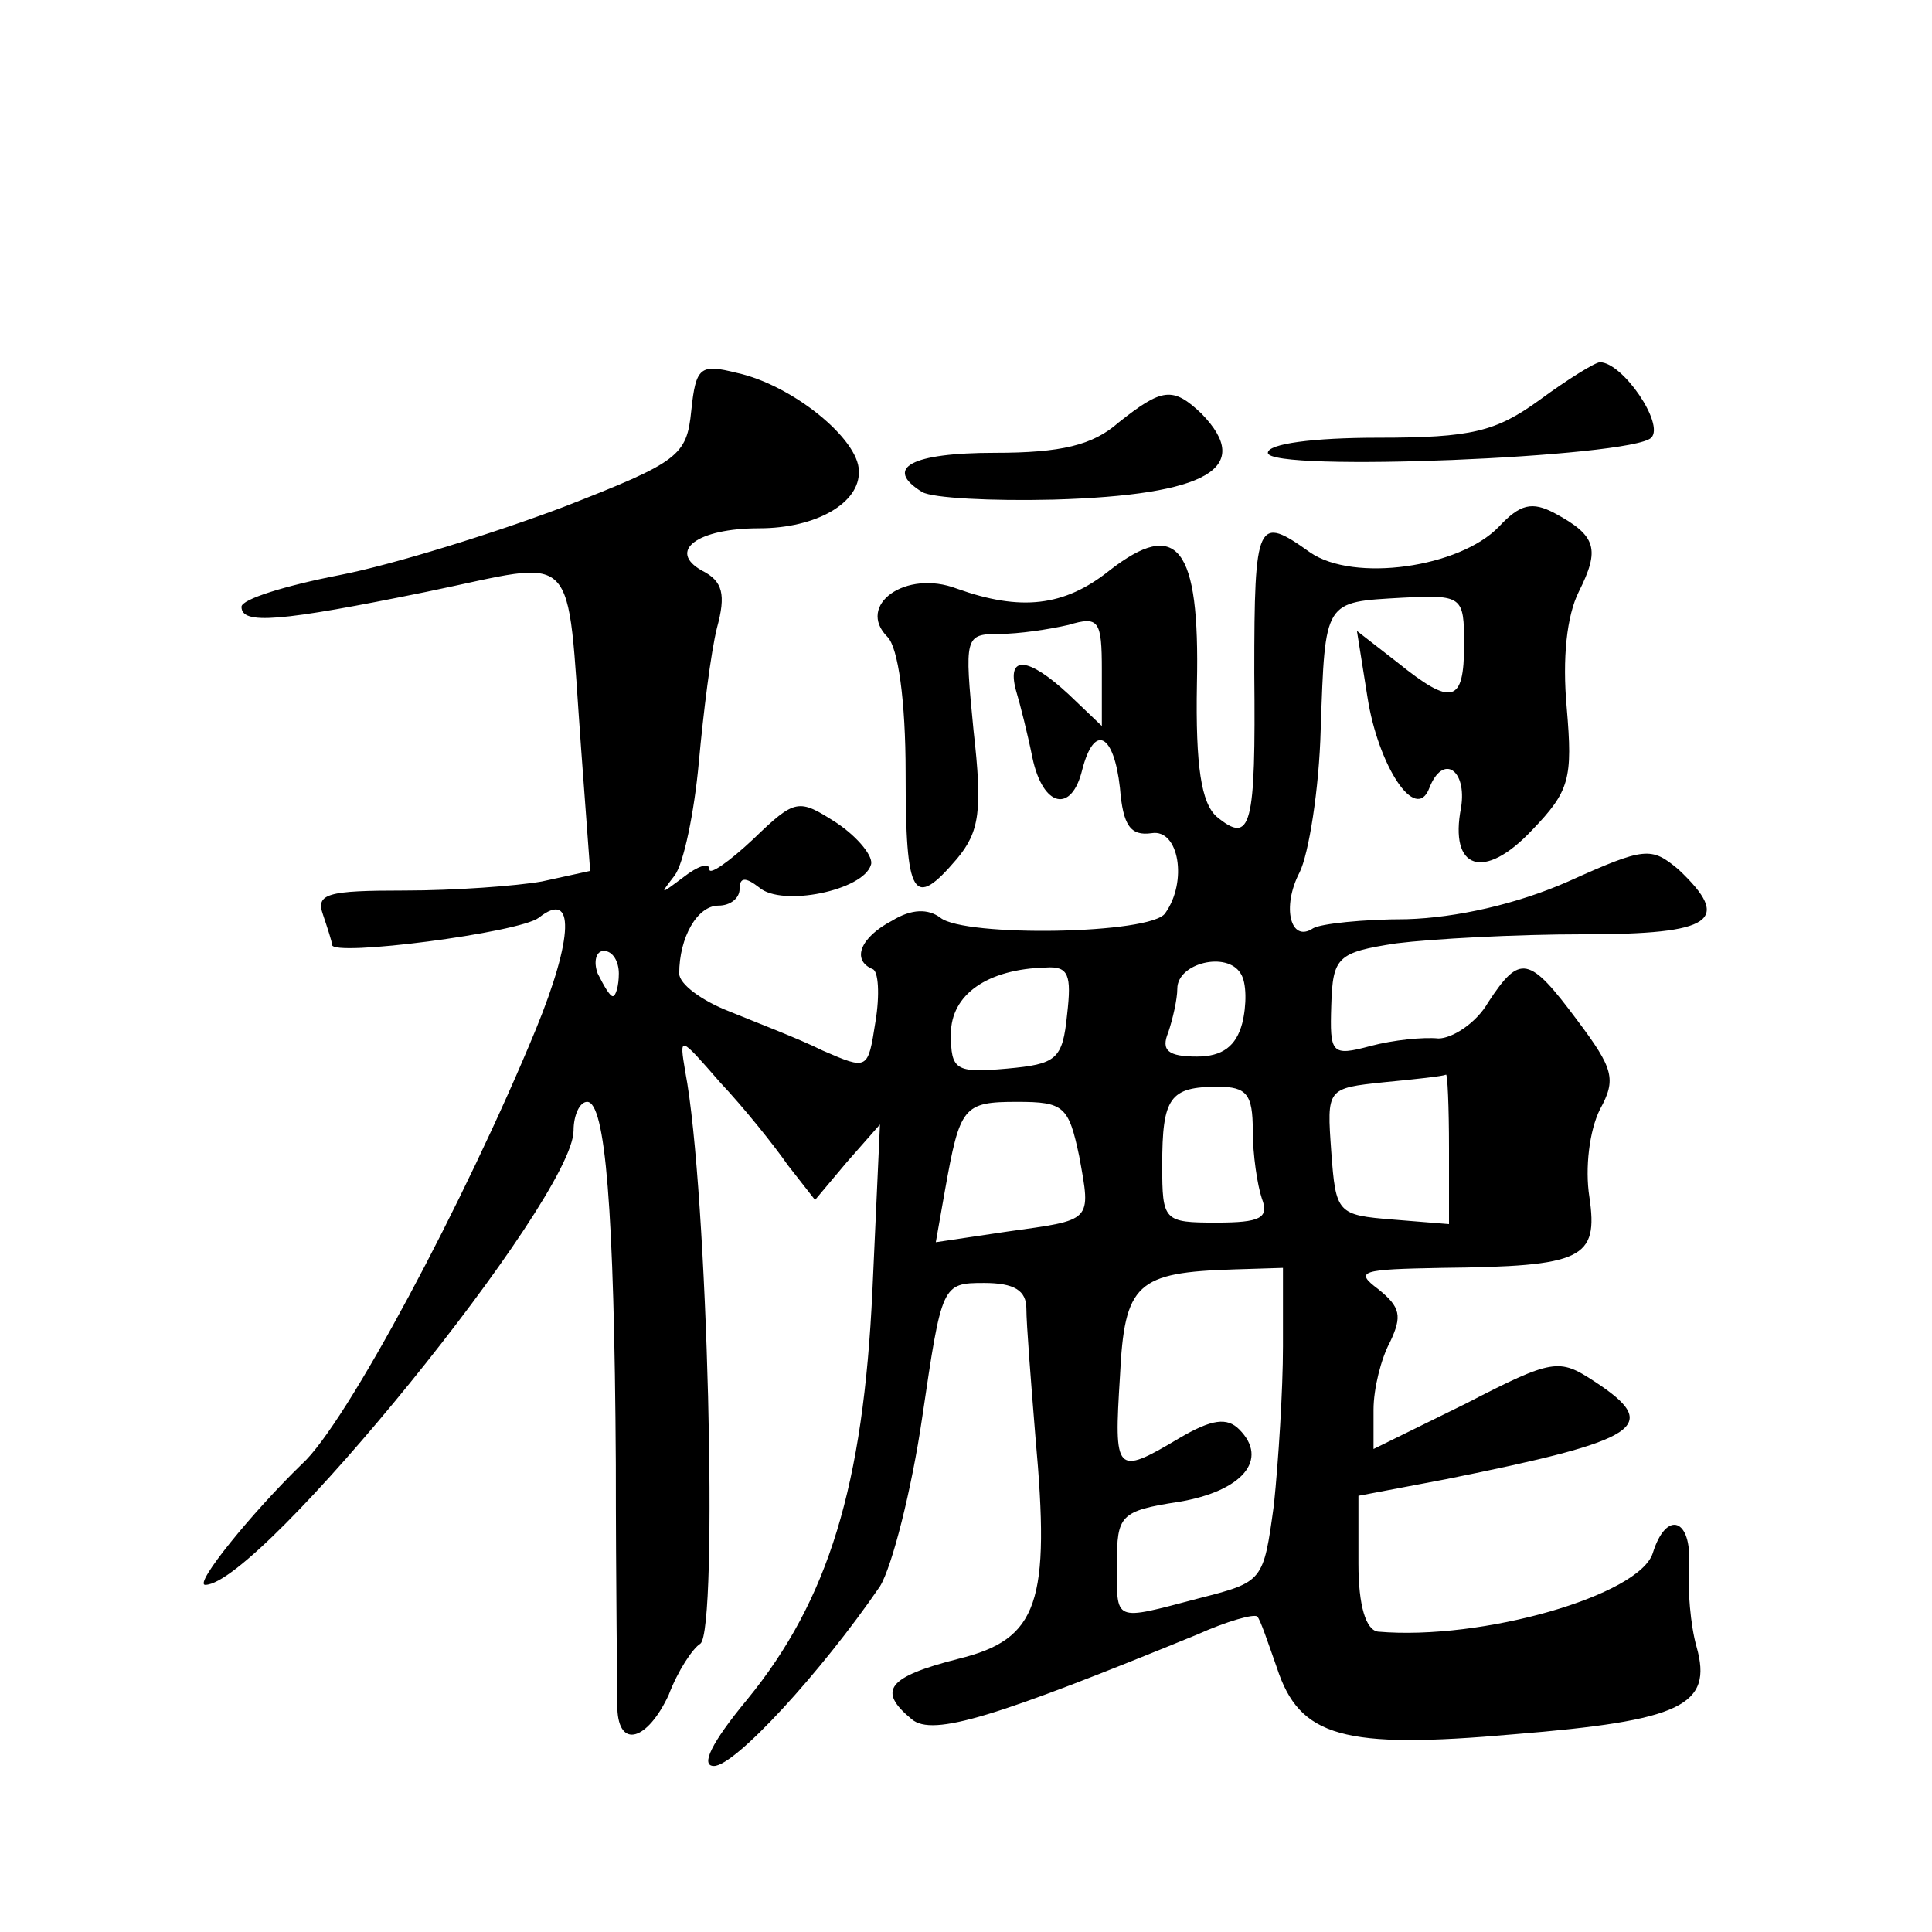
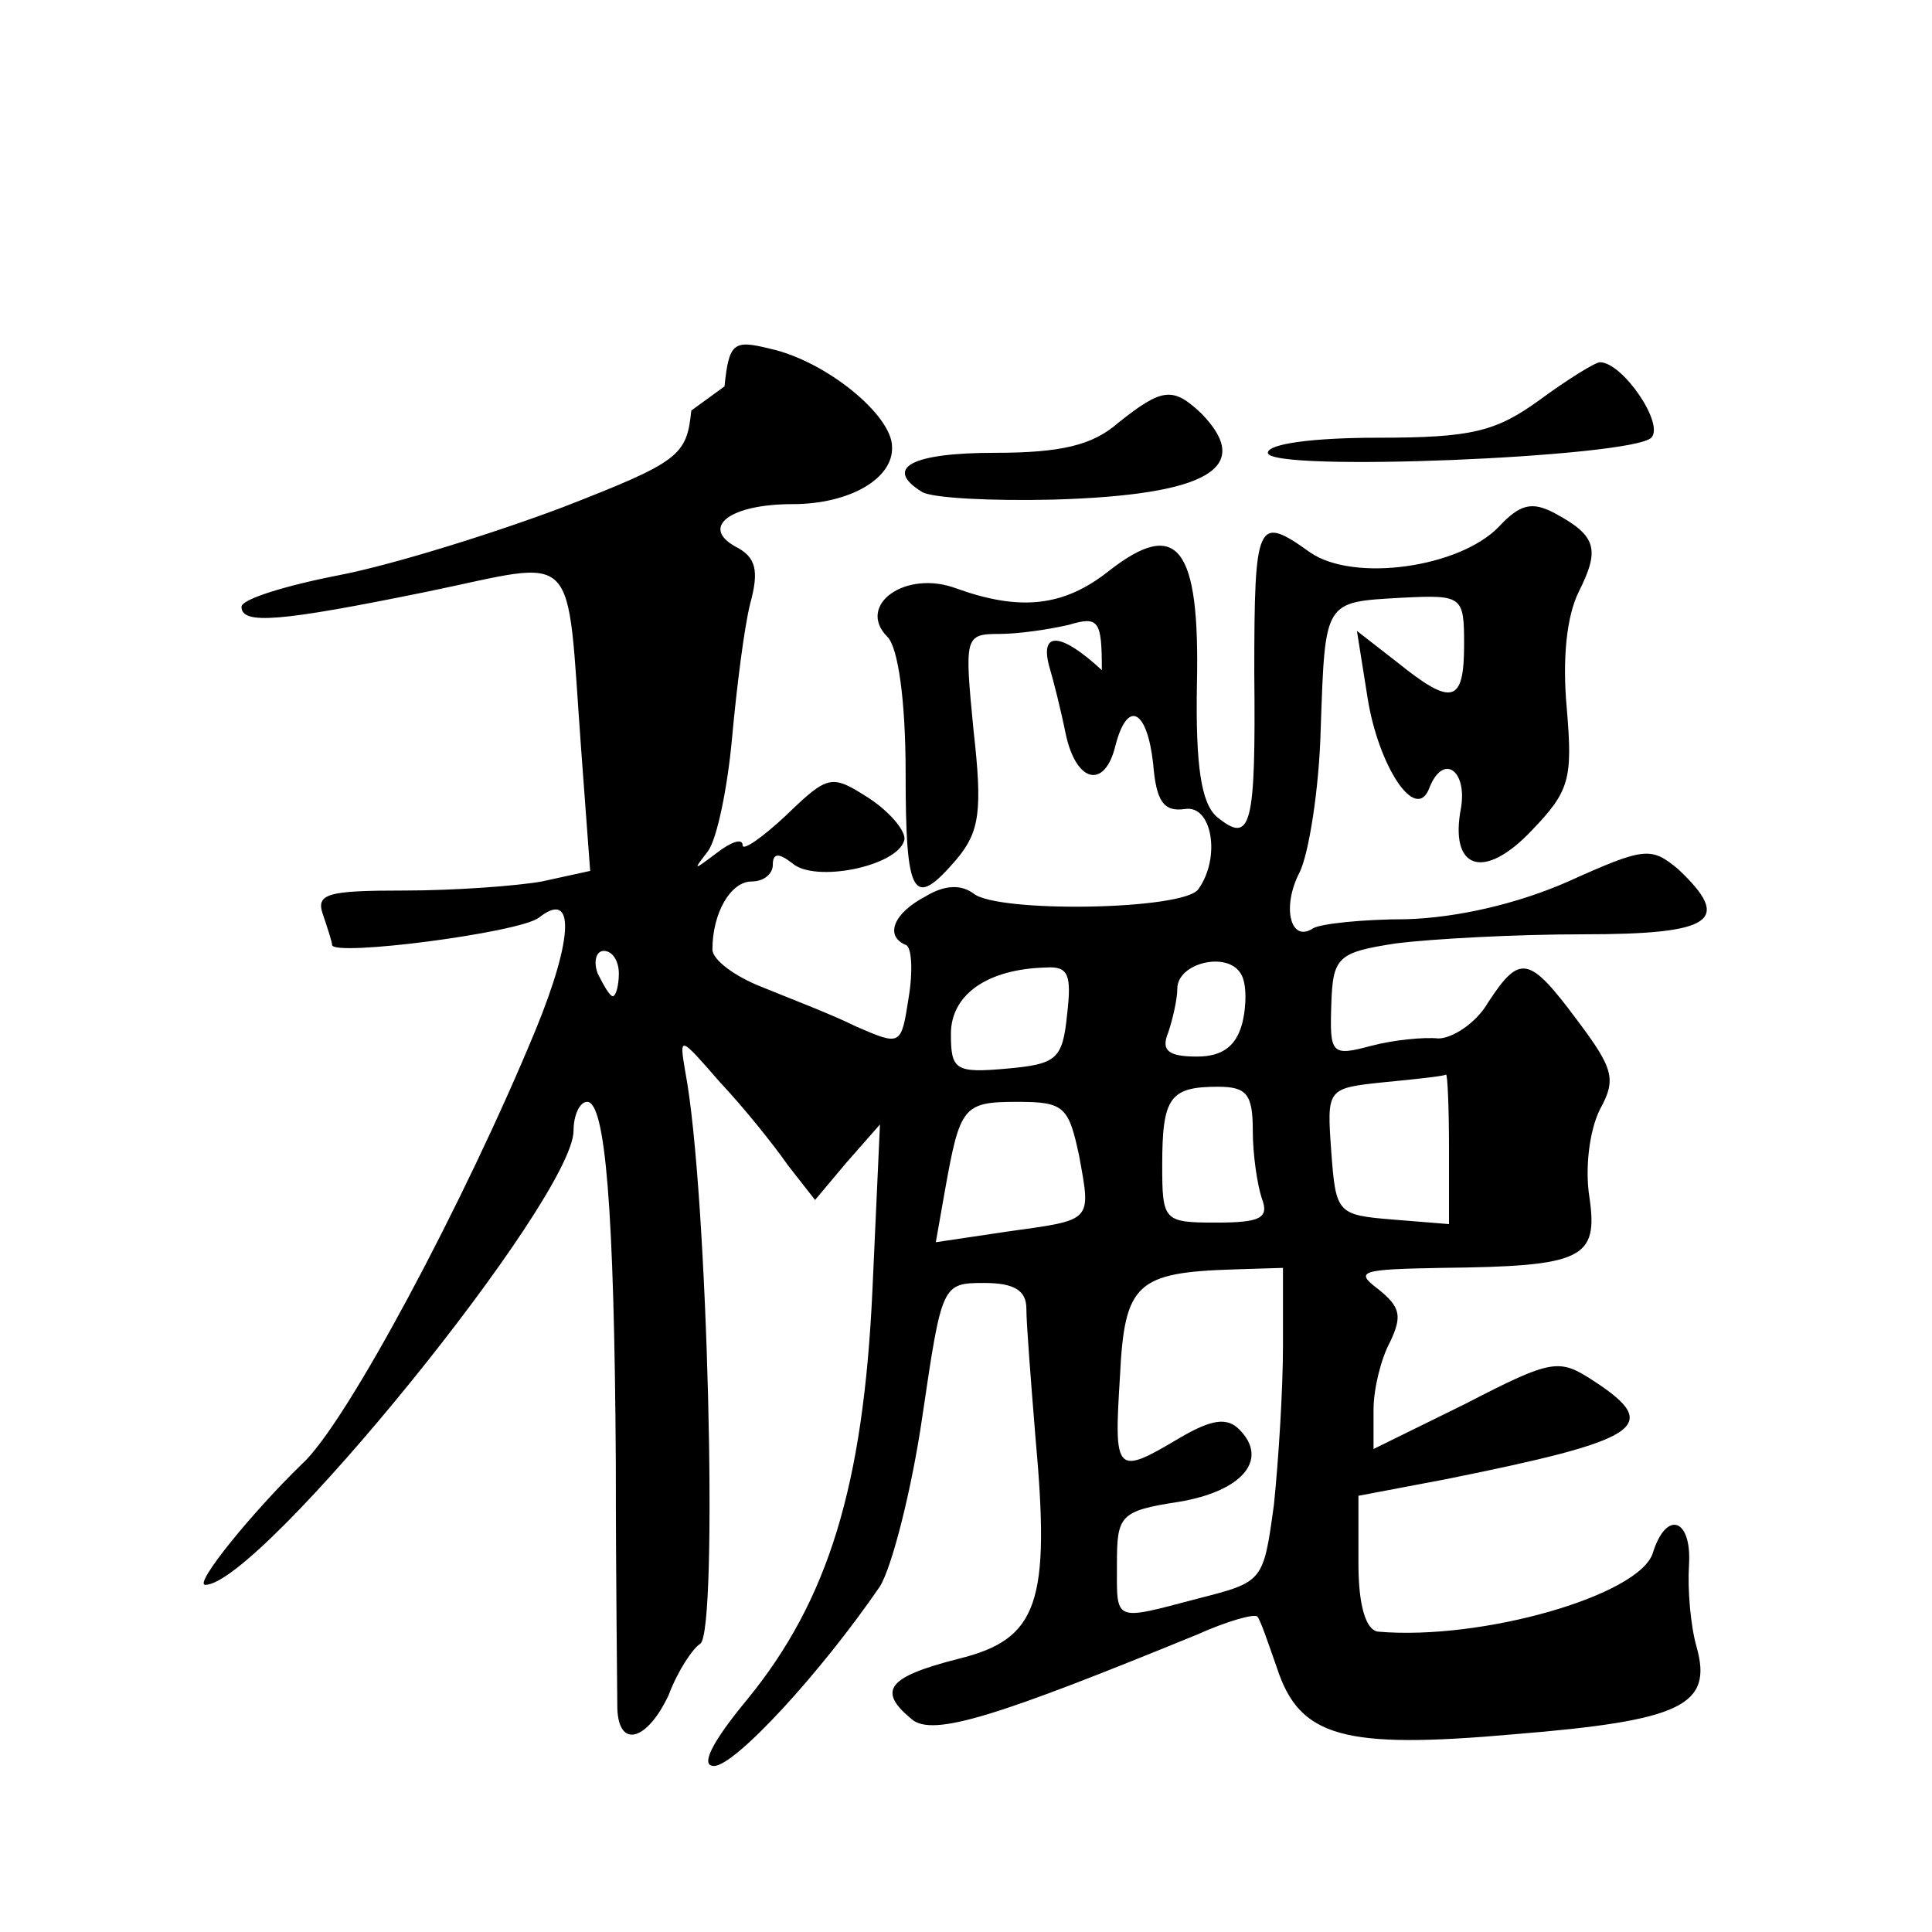
<svg xmlns="http://www.w3.org/2000/svg" version="1.0" width="128pt" height="128pt" viewBox="0 0 128 128" preserveAspectRatio="xMidYMid meet">
  <g transform="translate(0,128) scale(0.1,-0.1)" fill="#0" stroke="none">
-     <path d="M458 1008 c-3 -30 -8 -34 -85 -64 -45 -17 -112 -38 -148 -45 -36 -7 -65 -16 -65 -21 0 -12 25 -10 123 10 102 21 92 32 102 -104 l6 -81 -32 -7 c-17 -3 -58 -6 -91 -6 -51 0 -59 -2 -54 -16 3 -9 6 -18 6 -20 0 -8 124 8 137 18 24 19 23 -13 -2 -74 -47 -114 -126 -262 -155 -288 -33 -32 -72 -80 -64 -80 36 0 244 256 244 301 0 10 4 19 9 19 12 0 18 -70 19 -240 0 -80 1 -153 1 -162 1 -27 20 -21 34 9 6 16 16 31 21 34 12 9 5 301 -10 379 -4 24 -4 24 23 -7 16 -17 36 -42 45 -55 l18 -23 21 25 22 25 -5 -110 c-6 -129 -29 -205 -83 -271 -24 -29 -31 -44 -22 -44 14 0 71 62 110 119 8 13 21 64 28 112 13 88 13 89 41 89 20 0 28 -5 28 -17 0 -10 3 -48 6 -85 10 -110 2 -134 -51 -147 -47 -12 -54 -21 -31 -40 14 -12 57 2 189 56 20 9 38 14 40 12 2 -2 7 -17 13 -34 15 -46 44 -54 157 -44 111 9 132 19 121 58 -4 14 -6 38 -5 54 2 31 -15 37 -24 8 -9 -28 -113 -58 -182 -52 -8 1 -13 17 -13 45 l0 45 58 11 c129 26 144 35 98 65 -23 15 -27 15 -85 -15 l-61 -30 0 26 c0 14 5 34 11 45 8 17 7 23 -8 35 -16 12 -11 13 42 14 94 1 104 6 98 47 -3 19 0 44 7 58 11 20 9 27 -15 59 -32 43 -38 44 -59 12 -8 -14 -24 -24 -33 -24 -10 1 -30 -1 -45 -5 -26 -7 -27 -5 -26 27 1 32 4 35 43 41 24 3 79 6 124 6 86 0 99 9 63 43 -18 15 -22 15 -73 -8 -34 -15 -74 -24 -107 -25 -29 0 -57 -3 -62 -6 -15 -10 -21 14 -9 37 6 12 13 55 14 95 3 86 2 84 54 87 40 2 41 1 41 -31 0 -39 -8 -41 -44 -12 l-27 21 7 -44 c7 -45 32 -84 41 -60 9 23 25 12 21 -13 -8 -41 15 -49 47 -15 25 26 27 34 23 81 -3 33 0 61 8 77 14 28 12 37 -16 52 -15 8 -23 6 -37 -9 -26 -27 -96 -37 -125 -17 -35 25 -37 22 -37 -80 1 -102 -2 -114 -25 -95 -10 9 -14 33 -13 88 2 91 -13 110 -58 75 -30 -24 -59 -27 -101 -12 -34 13 -67 -11 -46 -32 7 -7 12 -42 12 -90 0 -83 5 -91 34 -57 15 18 17 32 11 85 -6 62 -6 64 17 64 13 0 33 3 46 6 20 6 22 3 22 -30 l0 -37 -22 21 c-27 25 -41 26 -35 3 3 -10 8 -30 11 -45 7 -33 26 -37 33 -8 8 31 21 24 25 -12 2 -25 7 -32 21 -30 18 3 24 -32 9 -53 -9 -14 -133 -16 -149 -3 -8 6 -19 6 -32 -2 -21 -11 -27 -26 -13 -32 4 -1 5 -17 2 -35 -5 -32 -5 -32 -35 -19 -16 8 -45 19 -62 26 -18 7 -33 18 -33 25 0 24 12 45 26 45 8 0 14 5 14 11 0 8 4 8 13 1 15 -13 69 -2 74 15 2 5 -8 18 -23 28 -25 16 -27 16 -55 -11 -16 -15 -29 -24 -29 -20 0 5 -8 2 -17 -5 -16 -12 -16 -12 -6 1 6 8 13 42 16 75 3 33 8 73 12 89 6 22 4 31 -10 38 -23 13 -3 28 38 28 38 0 67 17 66 38 0 21 -44 57 -81 65 -24 6 -27 4 -30 -25z m-48 -373 c0 -8 -2 -15 -4 -15 -2 0 -6 7 -10 15 -3 8 -1 15 4 15 6 0 10 -7 10 -15z m413 -33 c-4 -15 -13 -22 -30 -22 -19 0 -24 4 -19 16 3 9 6 22 6 29 0 17 33 25 42 10 4 -6 4 -21 1 -33z m-116 6 c-3 -30 -7 -33 -40 -36 -34 -3 -37 -1 -37 23 0 26 24 43 63 44 15 1 17 -5 14 -31z m253 -89 l0 -50 -37 3 c-37 3 -38 4 -41 45 -3 42 -3 42 35 46 21 2 39 4 41 5 1 1 2 -21 2 -49z m-130 12 c0 -16 3 -36 6 -45 5 -13 -1 -16 -30 -16 -35 0 -36 1 -36 38 0 45 5 52 37 52 19 0 23 -5 23 -29z m-115 -17 c8 -44 9 -42 -48 -50 l-47 -7 6 34 c10 56 12 59 48 59 31 0 34 -3 41 -36z m135 -126 c0 -29 -3 -76 -6 -105 -7 -51 -7 -51 -50 -62 -57 -15 -54 -16 -54 23 0 32 2 35 41 41 42 7 60 28 40 48 -8 8 -18 7 -40 -6 -42 -25 -43 -23 -39 41 3 62 11 69 76 71 l32 1 0 -52z M1020 1015 c-29 -21 -45 -25 -107 -25 -43 0 -73 -4 -73 -10 0 -13 241 -3 254 10 9 9 -19 50 -34 50 -3 0 -21 -11 -40 -25z M741 1000 c-17 -15 -38 -20 -82 -20 -55 0 -74 -10 -48 -26 7 -4 46 -6 87 -5 102 3 133 21 98 57 -19 18 -26 17 -55 -6z" />
+     <path d="M458 1008 c-3 -30 -8 -34 -85 -64 -45 -17 -112 -38 -148 -45 -36 -7 -65 -16 -65 -21 0 -12 25 -10 123 10 102 21 92 32 102 -104 l6 -81 -32 -7 c-17 -3 -58 -6 -91 -6 -51 0 -59 -2 -54 -16 3 -9 6 -18 6 -20 0 -8 124 8 137 18 24 19 23 -13 -2 -74 -47 -114 -126 -262 -155 -288 -33 -32 -72 -80 -64 -80 36 0 244 256 244 301 0 10 4 19 9 19 12 0 18 -70 19 -240 0 -80 1 -153 1 -162 1 -27 20 -21 34 9 6 16 16 31 21 34 12 9 5 301 -10 379 -4 24 -4 24 23 -7 16 -17 36 -42 45 -55 l18 -23 21 25 22 25 -5 -110 c-6 -129 -29 -205 -83 -271 -24 -29 -31 -44 -22 -44 14 0 71 62 110 119 8 13 21 64 28 112 13 88 13 89 41 89 20 0 28 -5 28 -17 0 -10 3 -48 6 -85 10 -110 2 -134 -51 -147 -47 -12 -54 -21 -31 -40 14 -12 57 2 189 56 20 9 38 14 40 12 2 -2 7 -17 13 -34 15 -46 44 -54 157 -44 111 9 132 19 121 58 -4 14 -6 38 -5 54 2 31 -15 37 -24 8 -9 -28 -113 -58 -182 -52 -8 1 -13 17 -13 45 l0 45 58 11 c129 26 144 35 98 65 -23 15 -27 15 -85 -15 l-61 -30 0 26 c0 14 5 34 11 45 8 17 7 23 -8 35 -16 12 -11 13 42 14 94 1 104 6 98 47 -3 19 0 44 7 58 11 20 9 27 -15 59 -32 43 -38 44 -59 12 -8 -14 -24 -24 -33 -24 -10 1 -30 -1 -45 -5 -26 -7 -27 -5 -26 27 1 32 4 35 43 41 24 3 79 6 124 6 86 0 99 9 63 43 -18 15 -22 15 -73 -8 -34 -15 -74 -24 -107 -25 -29 0 -57 -3 -62 -6 -15 -10 -21 14 -9 37 6 12 13 55 14 95 3 86 2 84 54 87 40 2 41 1 41 -31 0 -39 -8 -41 -44 -12 l-27 21 7 -44 c7 -45 32 -84 41 -60 9 23 25 12 21 -13 -8 -41 15 -49 47 -15 25 26 27 34 23 81 -3 33 0 61 8 77 14 28 12 37 -16 52 -15 8 -23 6 -37 -9 -26 -27 -96 -37 -125 -17 -35 25 -37 22 -37 -80 1 -102 -2 -114 -25 -95 -10 9 -14 33 -13 88 2 91 -13 110 -58 75 -30 -24 -59 -27 -101 -12 -34 13 -67 -11 -46 -32 7 -7 12 -42 12 -90 0 -83 5 -91 34 -57 15 18 17 32 11 85 -6 62 -6 64 17 64 13 0 33 3 46 6 20 6 22 3 22 -30 c-27 25 -41 26 -35 3 3 -10 8 -30 11 -45 7 -33 26 -37 33 -8 8 31 21 24 25 -12 2 -25 7 -32 21 -30 18 3 24 -32 9 -53 -9 -14 -133 -16 -149 -3 -8 6 -19 6 -32 -2 -21 -11 -27 -26 -13 -32 4 -1 5 -17 2 -35 -5 -32 -5 -32 -35 -19 -16 8 -45 19 -62 26 -18 7 -33 18 -33 25 0 24 12 45 26 45 8 0 14 5 14 11 0 8 4 8 13 1 15 -13 69 -2 74 15 2 5 -8 18 -23 28 -25 16 -27 16 -55 -11 -16 -15 -29 -24 -29 -20 0 5 -8 2 -17 -5 -16 -12 -16 -12 -6 1 6 8 13 42 16 75 3 33 8 73 12 89 6 22 4 31 -10 38 -23 13 -3 28 38 28 38 0 67 17 66 38 0 21 -44 57 -81 65 -24 6 -27 4 -30 -25z m-48 -373 c0 -8 -2 -15 -4 -15 -2 0 -6 7 -10 15 -3 8 -1 15 4 15 6 0 10 -7 10 -15z m413 -33 c-4 -15 -13 -22 -30 -22 -19 0 -24 4 -19 16 3 9 6 22 6 29 0 17 33 25 42 10 4 -6 4 -21 1 -33z m-116 6 c-3 -30 -7 -33 -40 -36 -34 -3 -37 -1 -37 23 0 26 24 43 63 44 15 1 17 -5 14 -31z m253 -89 l0 -50 -37 3 c-37 3 -38 4 -41 45 -3 42 -3 42 35 46 21 2 39 4 41 5 1 1 2 -21 2 -49z m-130 12 c0 -16 3 -36 6 -45 5 -13 -1 -16 -30 -16 -35 0 -36 1 -36 38 0 45 5 52 37 52 19 0 23 -5 23 -29z m-115 -17 c8 -44 9 -42 -48 -50 l-47 -7 6 34 c10 56 12 59 48 59 31 0 34 -3 41 -36z m135 -126 c0 -29 -3 -76 -6 -105 -7 -51 -7 -51 -50 -62 -57 -15 -54 -16 -54 23 0 32 2 35 41 41 42 7 60 28 40 48 -8 8 -18 7 -40 -6 -42 -25 -43 -23 -39 41 3 62 11 69 76 71 l32 1 0 -52z M1020 1015 c-29 -21 -45 -25 -107 -25 -43 0 -73 -4 -73 -10 0 -13 241 -3 254 10 9 9 -19 50 -34 50 -3 0 -21 -11 -40 -25z M741 1000 c-17 -15 -38 -20 -82 -20 -55 0 -74 -10 -48 -26 7 -4 46 -6 87 -5 102 3 133 21 98 57 -19 18 -26 17 -55 -6z" />
  </g>
</svg>